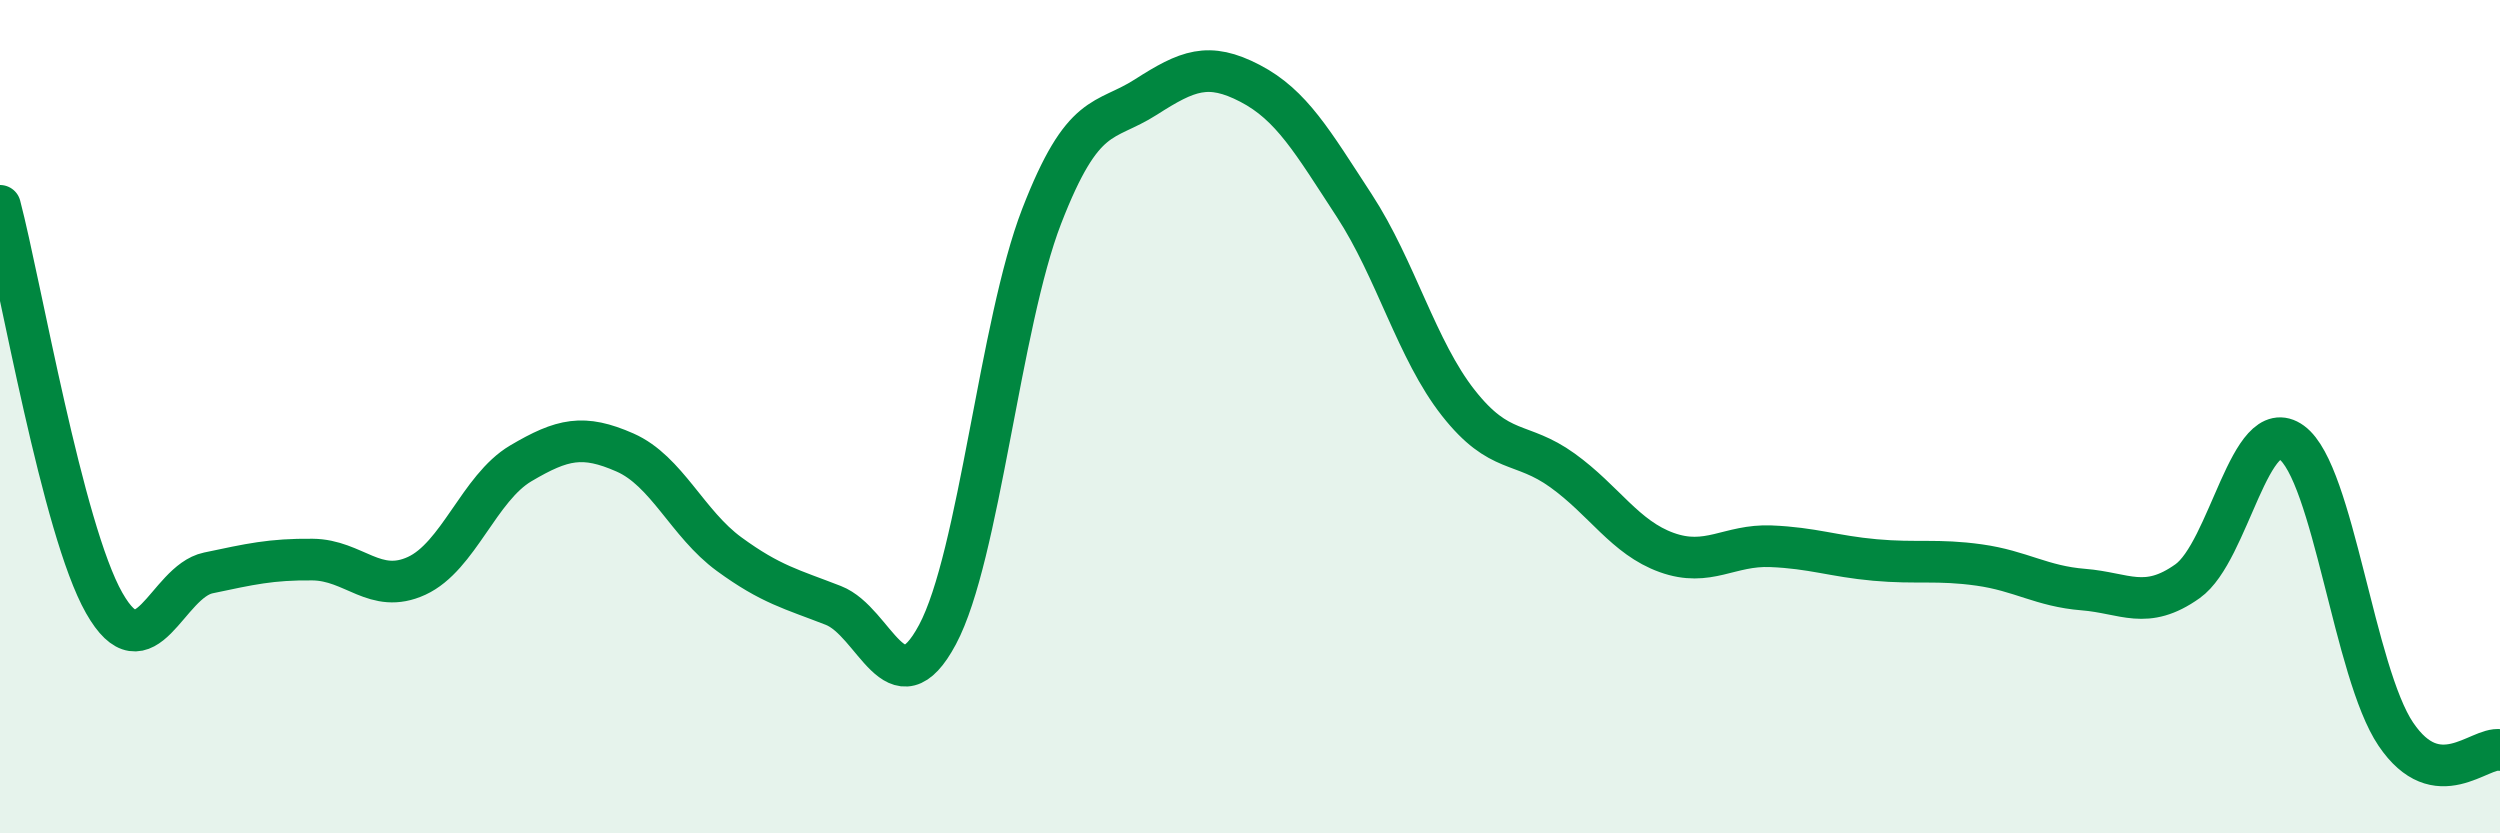
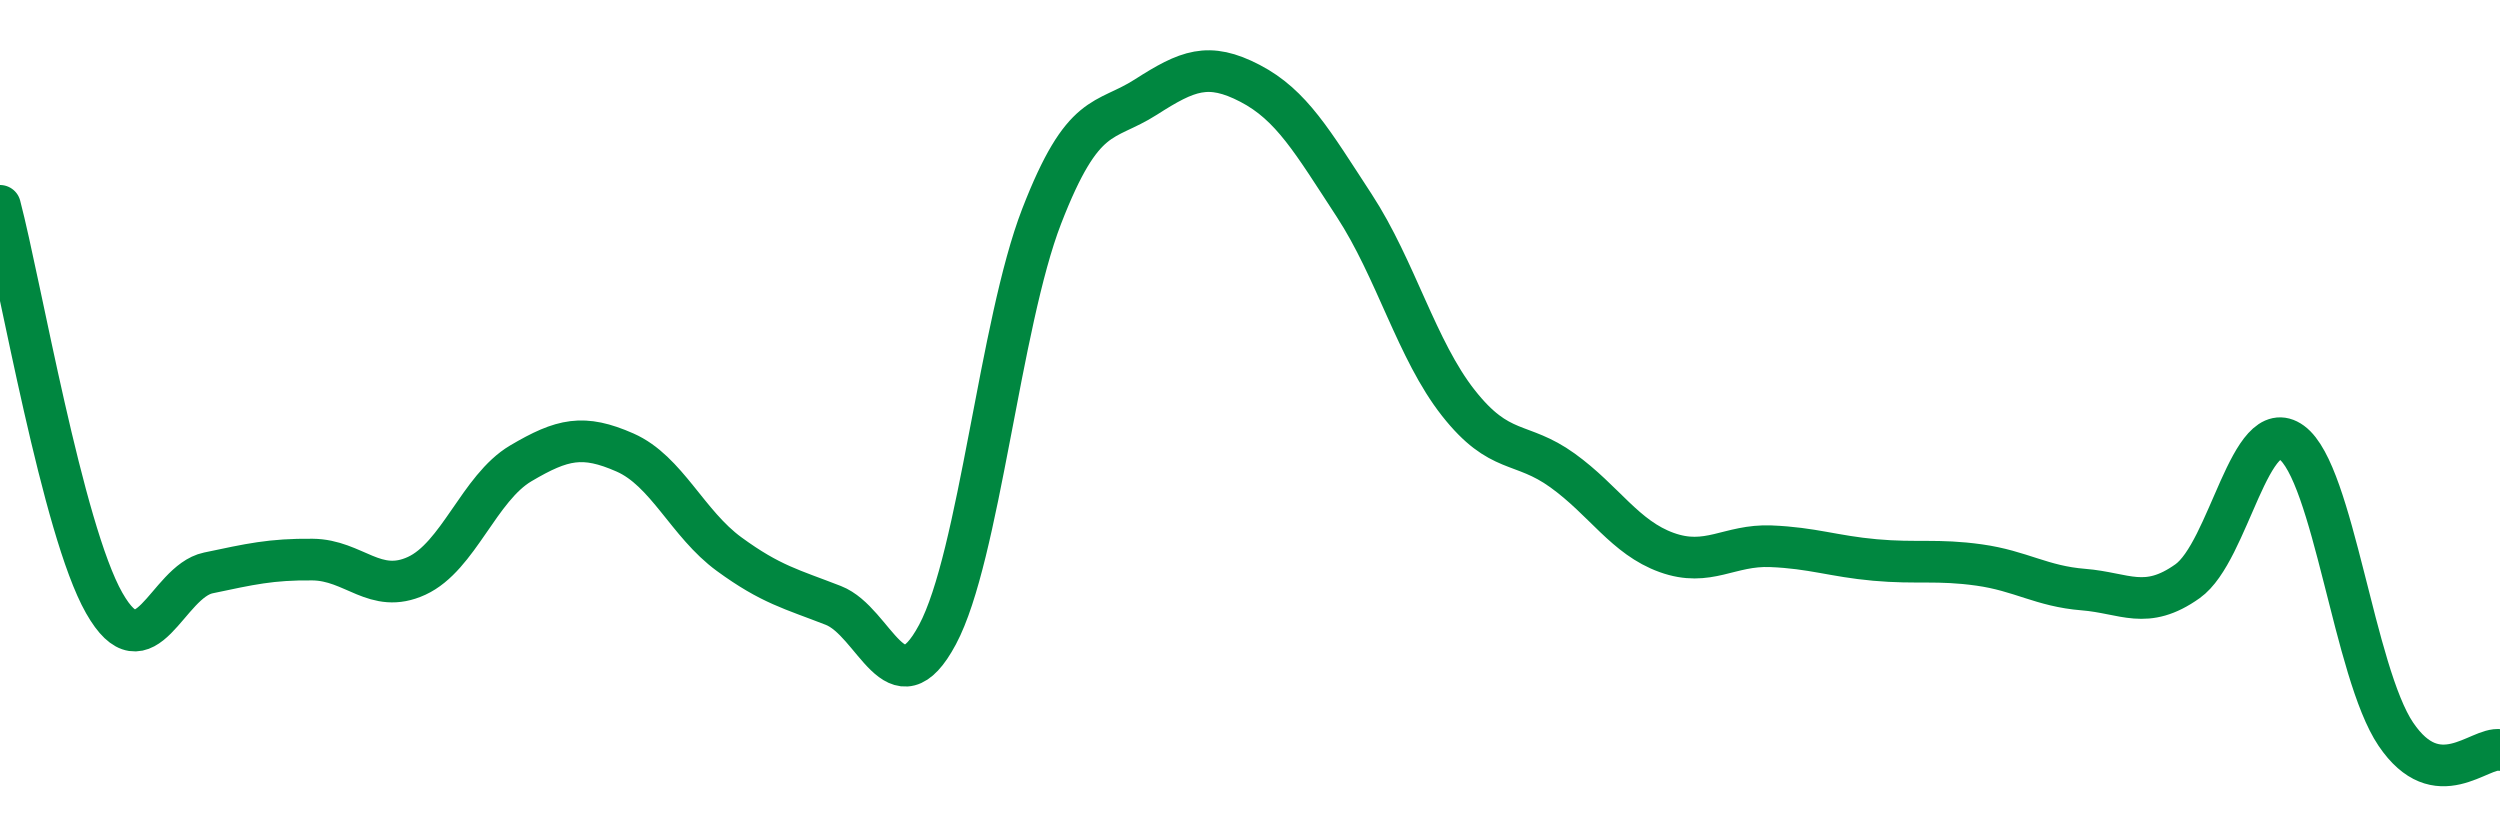
<svg xmlns="http://www.w3.org/2000/svg" width="60" height="20" viewBox="0 0 60 20">
-   <path d="M 0,4.94 C 0.5,6.85 1.5,12.71 2.5,14.47 C 3.5,16.23 4,13.96 5,13.75 C 6,13.54 6.5,13.42 7.5,13.43 C 8.5,13.44 9,14.28 10,13.82 C 11,13.36 11.5,11.71 12.5,11.12 C 13.5,10.53 14,10.42 15,10.86 C 16,11.3 16.5,12.57 17.5,13.3 C 18.5,14.03 19,14.14 20,14.53 C 21,14.92 21.5,17.1 22.5,15.23 C 23.5,13.36 24,7.77 25,5.19 C 26,2.61 26.5,2.97 27.5,2.33 C 28.5,1.69 29,1.48 30,2 C 31,2.52 31.5,3.4 32.5,4.93 C 33.5,6.46 34,8.4 35,9.67 C 36,10.94 36.5,10.57 37.5,11.29 C 38.5,12.01 39,12.9 40,13.26 C 41,13.62 41.5,13.07 42.5,13.11 C 43.5,13.15 44,13.35 45,13.44 C 46,13.53 46.5,13.42 47.5,13.56 C 48.5,13.7 49,14.07 50,14.15 C 51,14.23 51.5,14.66 52.5,13.95 C 53.5,13.24 54,9.89 55,10.62 C 56,11.35 56.5,16.14 57.5,17.62 C 58.5,19.1 59.5,17.92 60,18L60 20L0 20Z" fill="#008740" opacity="0.1" stroke-linecap="round" stroke-linejoin="round" />
  <path d="M 0,4.94 C 0.5,6.85 1.5,12.71 2.5,14.47 C 3.5,16.23 4,13.96 5,13.75 C 6,13.54 6.5,13.42 7.5,13.43 C 8.5,13.44 9,14.28 10,13.82 C 11,13.36 11.5,11.71 12.5,11.12 C 13.5,10.53 14,10.42 15,10.86 C 16,11.3 16.5,12.57 17.5,13.3 C 18.5,14.03 19,14.14 20,14.53 C 21,14.92 21.5,17.1 22.5,15.23 C 23.5,13.36 24,7.77 25,5.19 C 26,2.61 26.5,2.97 27.5,2.33 C 28.5,1.69 29,1.48 30,2 C 31,2.52 31.5,3.4 32.5,4.93 C 33.5,6.46 34,8.4 35,9.67 C 36,10.94 36.5,10.57 37.5,11.29 C 38.5,12.01 39,12.9 40,13.26 C 41,13.62 41.5,13.07 42.5,13.11 C 43.5,13.15 44,13.35 45,13.44 C 46,13.53 46.5,13.42 47.5,13.56 C 48.5,13.7 49,14.07 50,14.15 C 51,14.23 51.5,14.66 52.5,13.95 C 53.5,13.24 54,9.89 55,10.62 C 56,11.35 56.5,16.14 57.5,17.62 C 58.5,19.1 59.5,17.92 60,18" stroke="#008740" stroke-width="1" fill="none" stroke-linecap="round" stroke-linejoin="round" />
</svg>